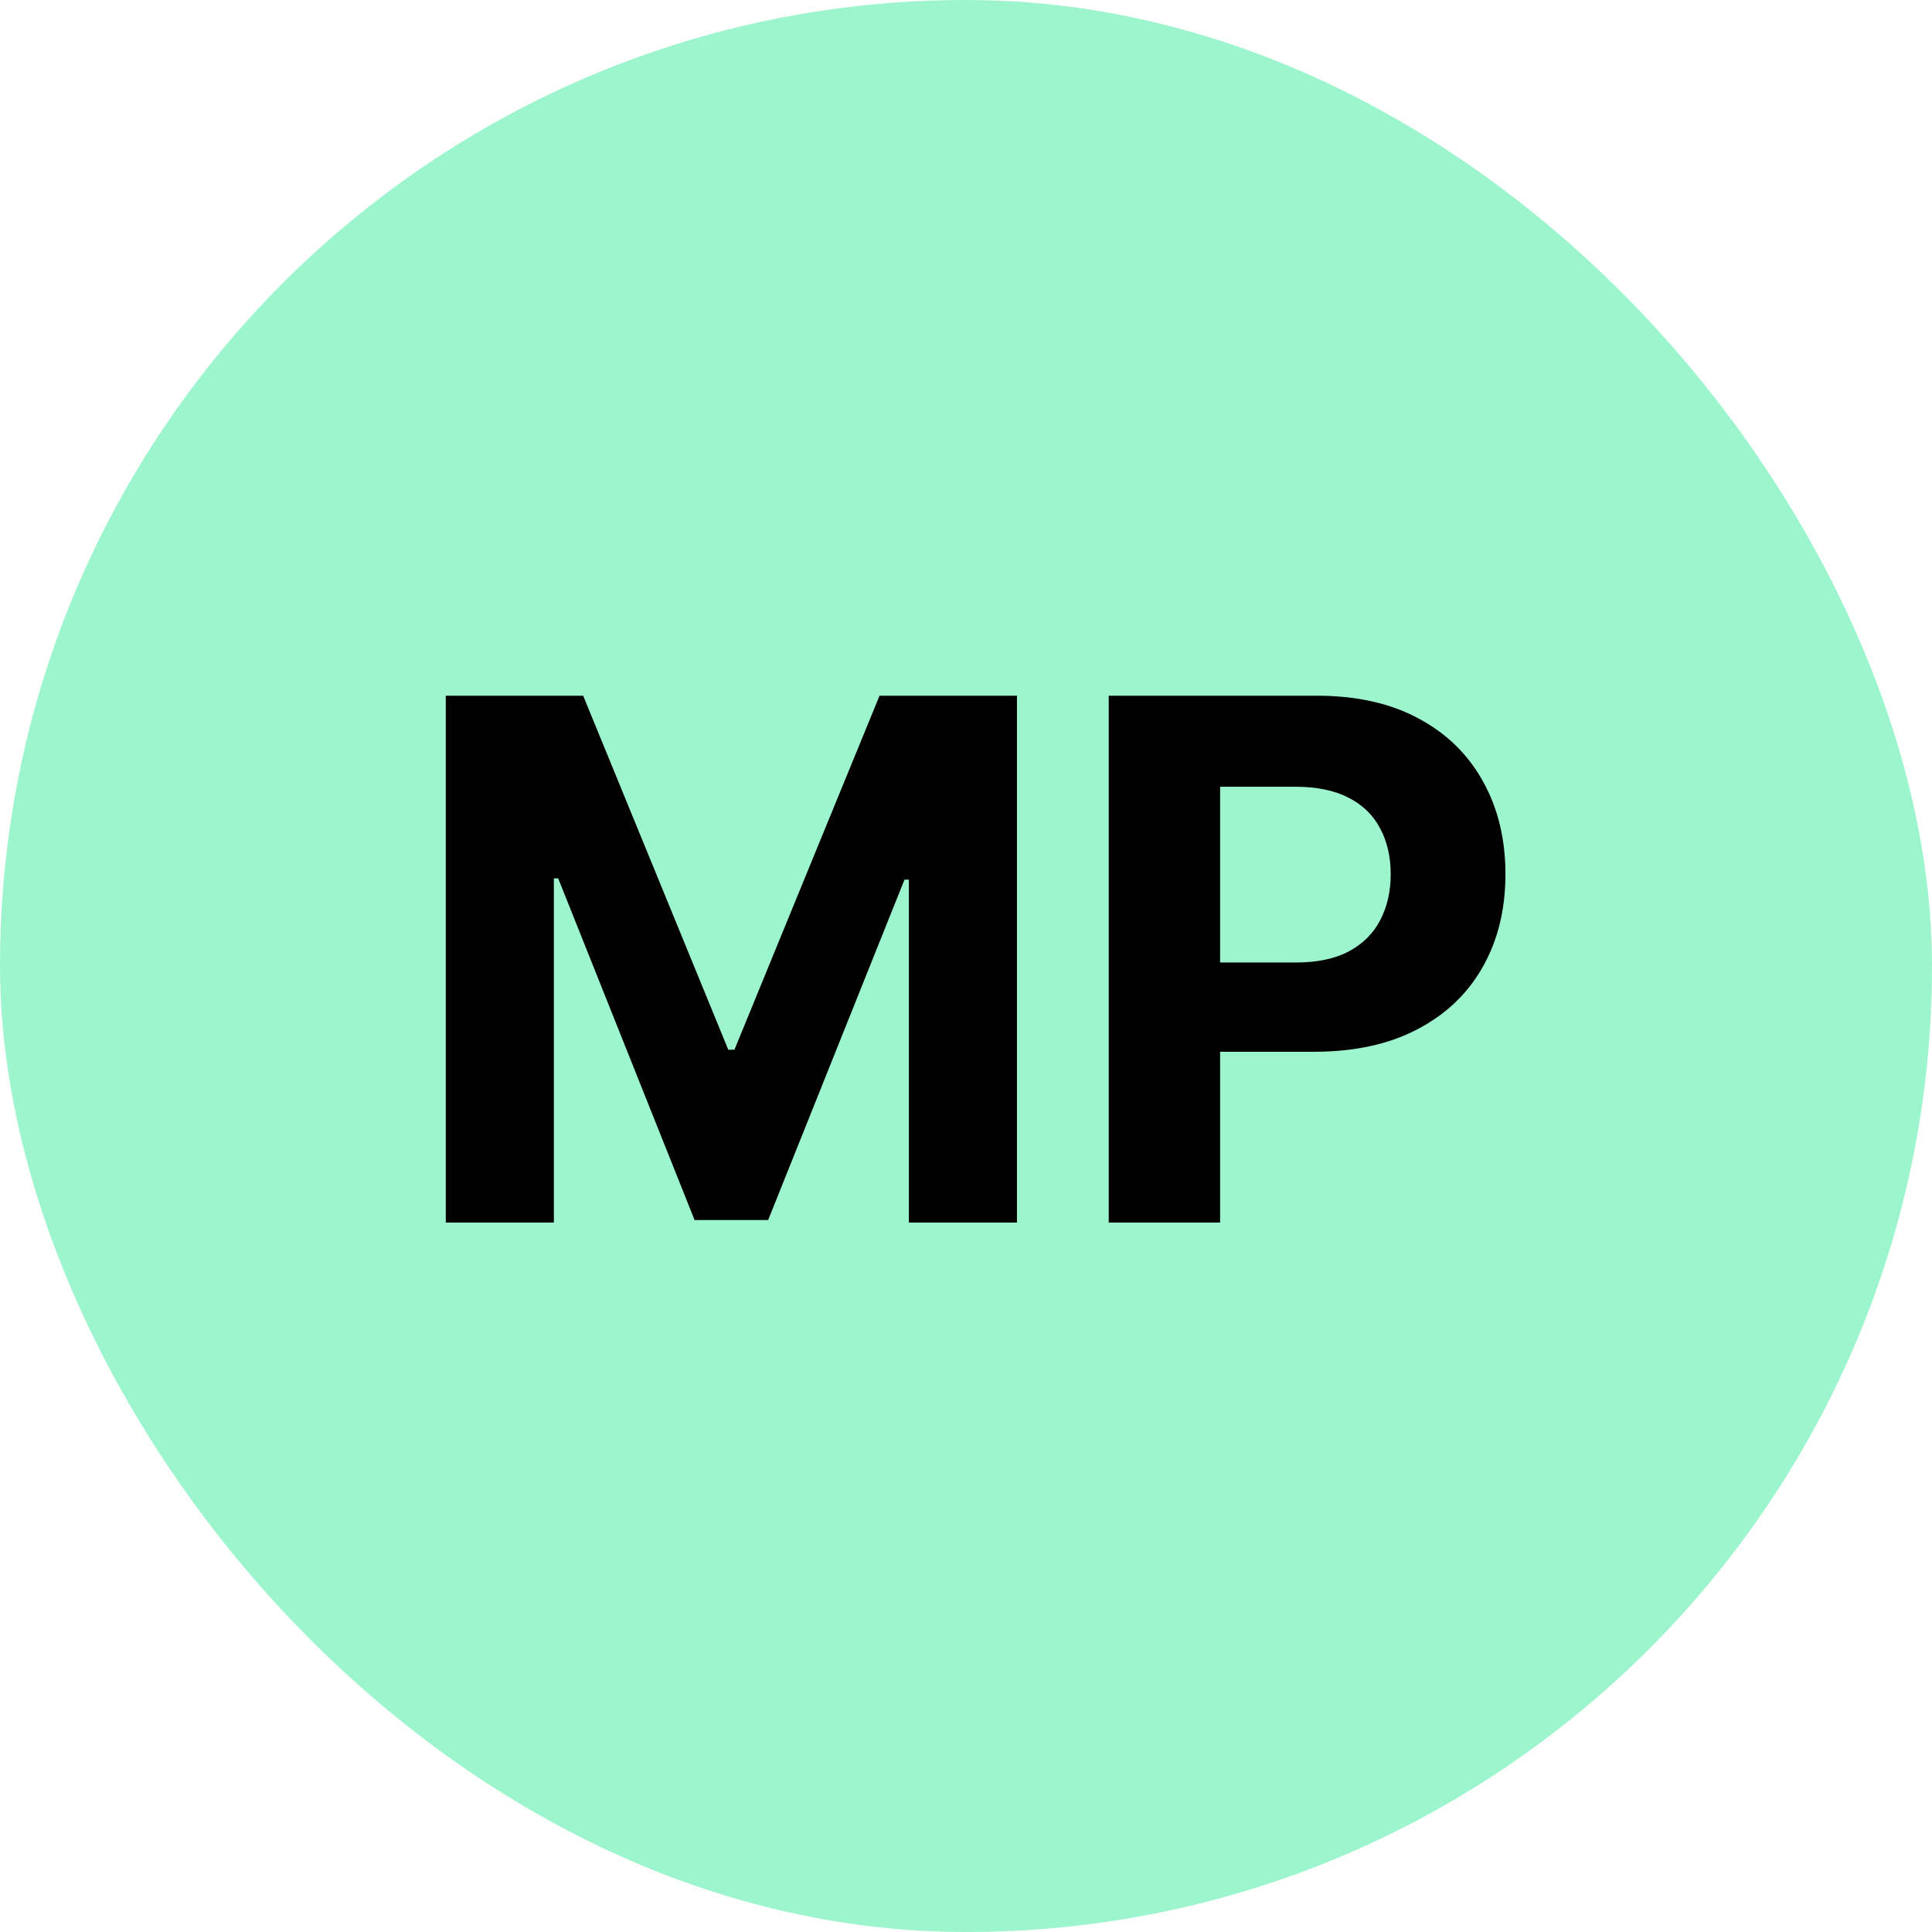
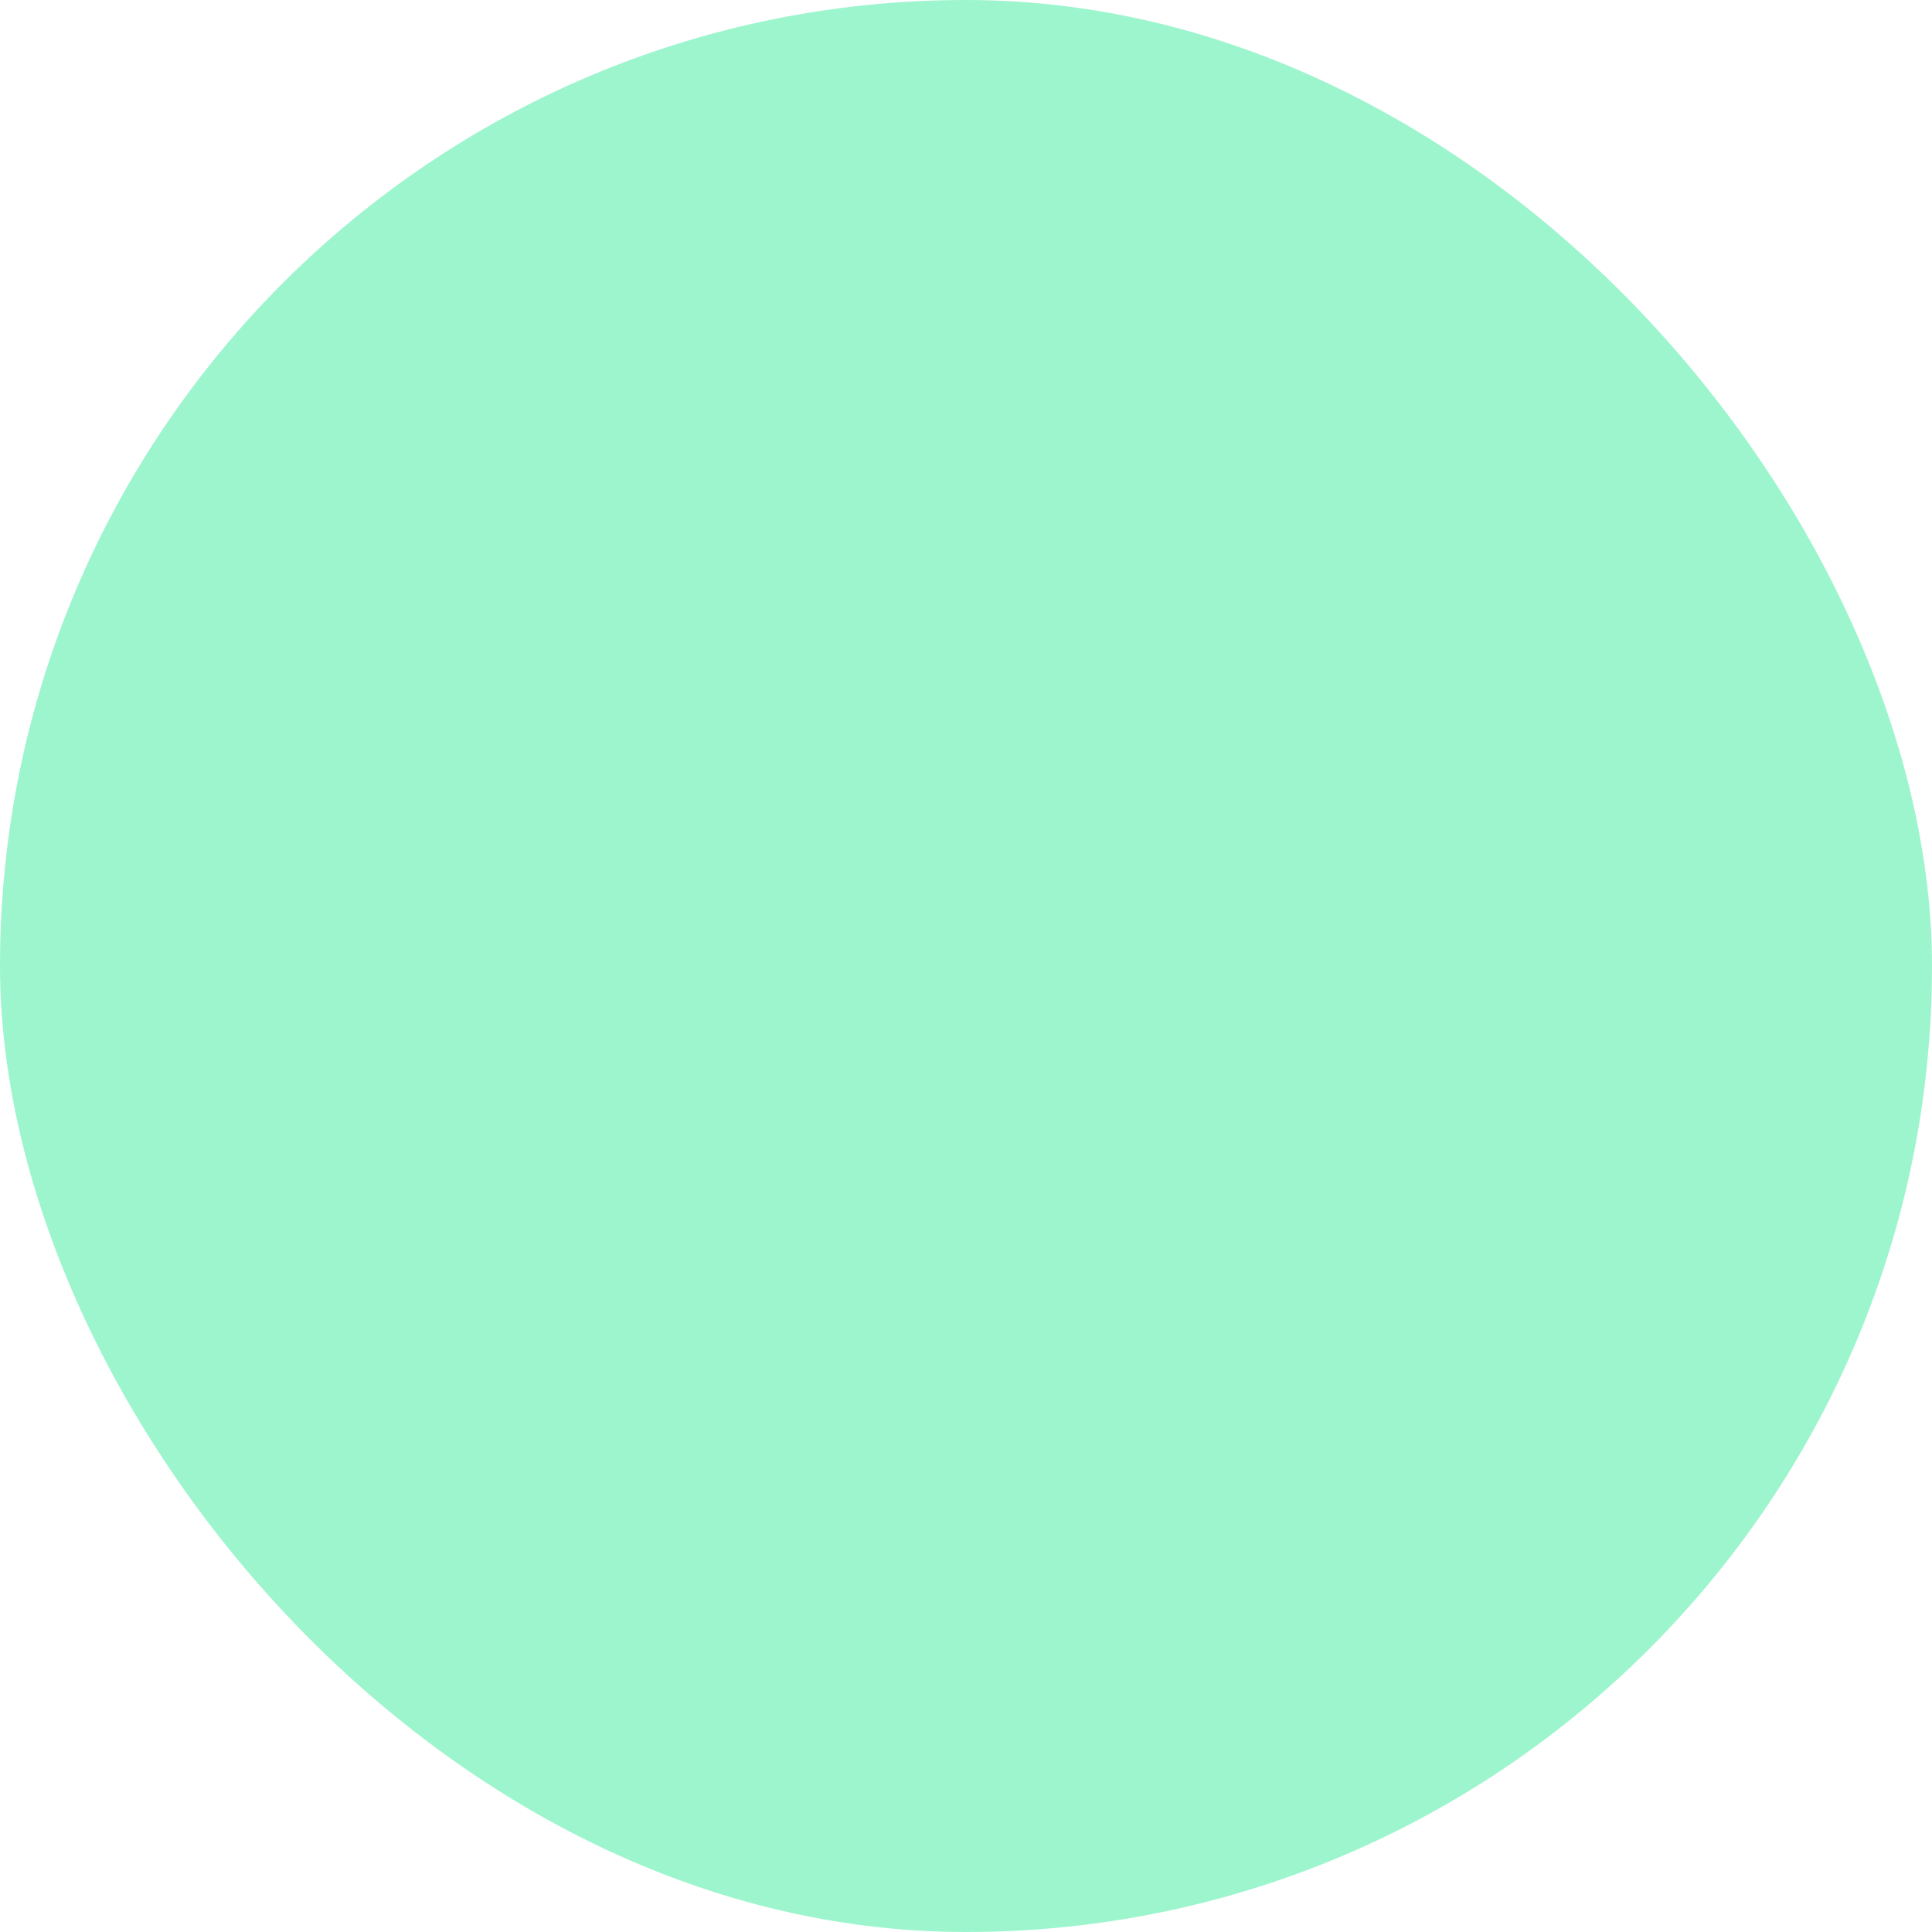
<svg xmlns="http://www.w3.org/2000/svg" width="64" height="64" viewBox="0 0 64 64" fill="none">
  <rect width="64" height="64" rx="32" fill="#9DF5CE" />
-   <path d="M14.767 23.046H19.318L24.125 34.773H24.329L29.136 23.046H33.688V40.5H30.108V29.139H29.963L25.446 40.415H23.009L18.491 29.097H18.347V40.5H14.767V23.046ZM36.728 40.5V23.046H43.614C44.938 23.046 46.066 23.298 46.998 23.804C47.93 24.304 48.64 25 49.129 25.892C49.623 26.778 49.87 27.801 49.87 28.96C49.87 30.119 49.62 31.142 49.12 32.028C48.62 32.915 47.896 33.605 46.947 34.099C46.004 34.594 44.861 34.841 43.521 34.841H39.131V31.884H42.924C43.634 31.884 44.219 31.761 44.68 31.517C45.146 31.267 45.492 30.923 45.719 30.486C45.952 30.043 46.069 29.534 46.069 28.96C46.069 28.381 45.952 27.875 45.719 27.443C45.492 27.006 45.146 26.668 44.68 26.429C44.214 26.185 43.623 26.062 42.907 26.062H40.418V40.5H36.728Z" fill="black" />
</svg>